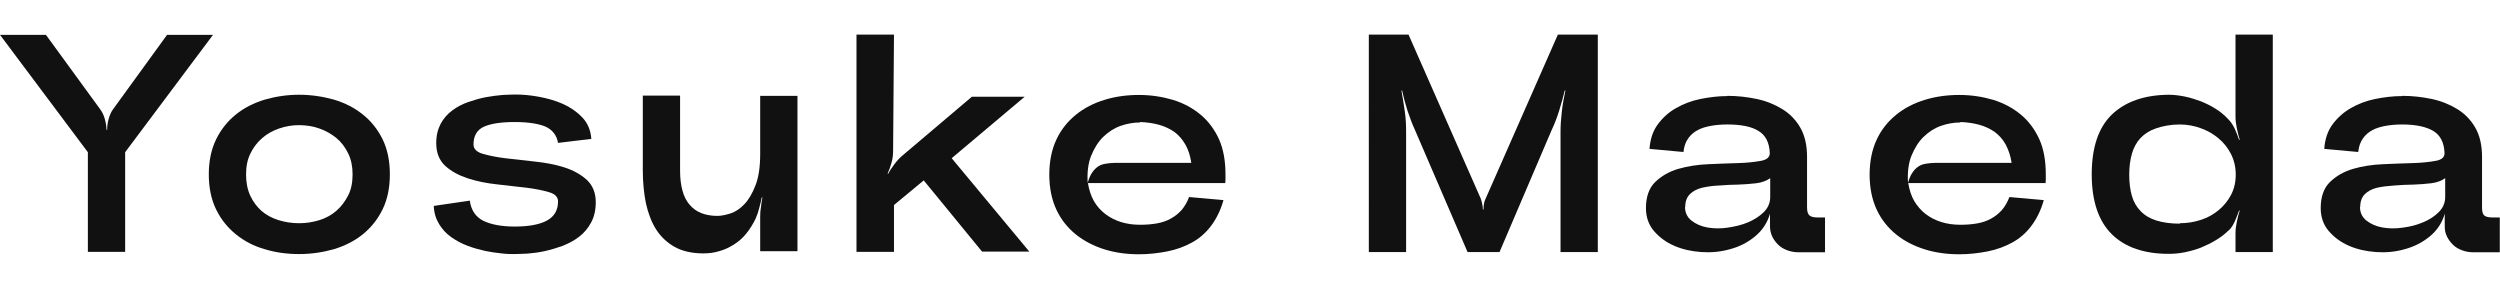
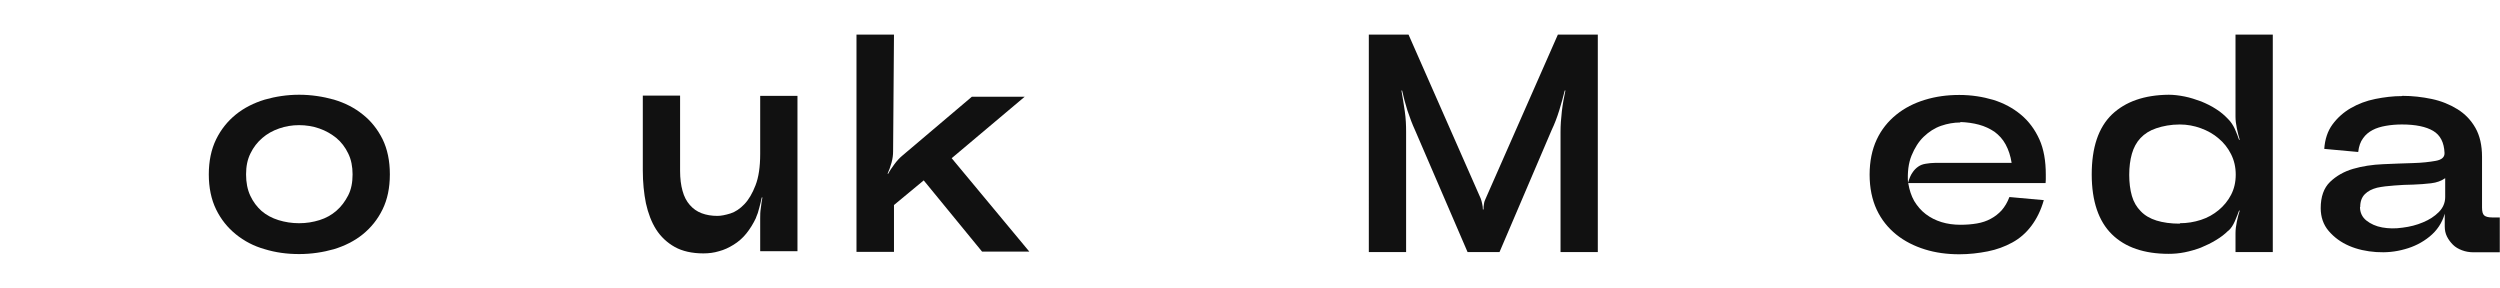
<svg xmlns="http://www.w3.org/2000/svg" id="_レイヤー_2" viewBox="0 0 112.67 13">
  <defs>
    <style>.cls-1{fill:none;}.cls-2{fill:#111;}</style>
  </defs>
  <g id="Layout">
-     <path class="cls-2" d="M7.53,1.57h2.07l-3.96,5.29v4.49h-1.68v-4.49L0,1.57h2.07l2.42,3.32c.1.13.18.28.23.46.05.18.08.35.08.5h.03c0-.16.02-.33.07-.5.05-.18.12-.33.22-.46l2.41-3.32Z" />
    <path class="cls-2" d="M17.57,7.86c0,.61-.11,1.13-.33,1.58-.22.45-.52.82-.89,1.12-.37.3-.81.52-1.3.67-.49.14-1.02.22-1.57.22s-1.06-.07-1.55-.22c-.5-.14-.93-.37-1.3-.67s-.67-.67-.89-1.12c-.22-.45-.33-.98-.33-1.58s.11-1.13.33-1.58c.22-.45.52-.82.89-1.12s.81-.52,1.3-.67c.49-.14,1.01-.22,1.55-.22s1.07.08,1.57.22c.5.15.93.37,1.3.67.37.29.67.67.89,1.11.22.45.33.98.33,1.58ZM15.89,7.86c0-.35-.06-.67-.2-.95-.13-.27-.31-.51-.53-.69s-.48-.33-.77-.43c-.29-.1-.59-.15-.91-.15s-.61.05-.9.15c-.29.1-.54.24-.76.43-.22.19-.4.42-.53.69-.14.28-.2.59-.2.95s.06.68.19.96c.13.28.3.5.51.69.21.18.47.32.76.41.29.09.6.14.93.14s.63-.05.92-.14c.29-.09.54-.23.76-.42.22-.19.39-.42.53-.69s.2-.59.2-.95Z" />
-     <path class="cls-2" d="M21.17,9.03c.06.44.26.74.61.92.35.17.82.26,1.42.26.63,0,1.12-.09,1.45-.27.33-.18.5-.47.5-.86,0-.2-.13-.34-.41-.42-.27-.08-.61-.15-1.01-.2-.41-.05-.85-.09-1.32-.15-.48-.05-.92-.14-1.32-.27s-.74-.31-1.02-.56c-.27-.25-.41-.59-.41-1.03,0-.34.07-.62.2-.87.13-.24.3-.44.52-.6.21-.16.46-.29.72-.38s.53-.17.8-.22c.27-.05.52-.08.75-.1.23-.01.42-.02.57-.02.33,0,.68.03,1.06.1s.74.17,1.08.32.63.35.88.61c.25.26.38.58.41.97l-1.5.18c-.06-.35-.26-.6-.58-.74-.32-.13-.78-.2-1.38-.2s-1.07.07-1.38.21c-.31.14-.47.41-.47.8,0,.2.14.34.41.42s.61.15,1.01.2c.41.05.85.1,1.33.15.48.05.92.13,1.33.26s.74.31,1.02.56c.27.25.41.59.41,1.01,0,.36-.07.66-.21.92s-.32.47-.54.64c-.22.17-.47.3-.74.41-.28.1-.55.18-.82.24-.27.06-.53.09-.77.11-.24.01-.44.02-.6.02-.15,0-.34,0-.57-.03-.23-.02-.47-.06-.73-.11-.26-.06-.53-.13-.79-.23-.27-.1-.51-.23-.74-.39s-.41-.36-.55-.59-.23-.5-.24-.82l1.64-.24Z" />
    <path class="cls-2" d="M34.08,9.8c-.13.28-.28.52-.45.73-.17.21-.36.37-.57.5-.21.13-.42.23-.65.29-.23.07-.46.1-.71.1-.51,0-.95-.1-1.29-.29s-.63-.46-.84-.79-.36-.73-.46-1.18c-.09-.45-.14-.94-.14-1.48v-3.37h1.68v3.39c0,.35.04.65.11.9.07.26.18.47.33.64s.32.29.53.37c.21.08.45.12.71.12.17,0,.36-.04.59-.11.22-.07.43-.21.63-.42.2-.21.36-.49.5-.85.14-.36.21-.83.21-1.41v-2.62h1.68v7h-1.68v-1.48c0-.14,0-.3.03-.47.02-.17.04-.33.07-.47h-.03c-.03.14-.06.29-.11.46-.04.17-.09.32-.15.45Z" />
-     <path class="cls-2" d="M43.79,4.36h2.39l-3.29,2.77,3.5,4.21h-2.13l-2.63-3.21-1.34,1.11v2.11h-1.69V1.56h1.69l-.04,5.26c0,.16-.02.33-.07.51-.05.18-.11.35-.18.5h.03c.07-.14.17-.28.28-.43.11-.15.23-.28.35-.38l3.14-2.66ZM45.79,11.34h0s-.01,0-.01,0h.01Z" />
-     <path class="cls-2" d="M55.23,7.86v.2s0,.1-.01.19h-6.19c.05.31.14.58.27.81.13.23.31.43.52.59.21.16.45.28.71.36.26.08.55.12.85.12.27,0,.52-.02.75-.06.23-.04.44-.11.62-.21.19-.1.35-.23.49-.38.14-.16.26-.36.35-.6l1.55.14c-.13.46-.32.84-.56,1.16-.24.32-.53.57-.86.75-.33.18-.7.32-1.11.4-.41.08-.83.13-1.28.13-.55,0-1.07-.07-1.55-.22s-.91-.37-1.29-.67c-.37-.3-.67-.67-.88-1.12s-.32-.98-.32-1.58.11-1.13.32-1.58.51-.82.88-1.12c.37-.3.8-.52,1.29-.67s1-.22,1.55-.22,1.05.08,1.53.22c.48.15.89.37,1.25.67.35.29.63.67.83,1.11.2.45.29.98.29,1.58ZM51.38,5.52c-.29,0-.58.05-.87.15s-.55.27-.78.49c-.23.22-.41.51-.55.85s-.19.76-.16,1.23c.06-.2.12-.35.2-.46.07-.11.16-.2.26-.27s.21-.11.34-.13.27-.04.43-.04h3.44c-.05-.32-.13-.59-.27-.83s-.3-.42-.5-.57c-.21-.14-.44-.25-.7-.32-.26-.07-.54-.11-.84-.12Z" />
+     <path class="cls-2" d="M43.79,4.36h2.39l-3.29,2.77,3.5,4.21h-2.13l-2.63-3.21-1.34,1.11v2.11h-1.69V1.56h1.69l-.04,5.26c0,.16-.02.33-.07.51-.05.18-.11.35-.18.5h.03c.07-.14.17-.28.28-.43.11-.15.23-.28.35-.38l3.14-2.66ZM45.79,11.34h0s-.01,0-.01,0h.01" />
    <path class="cls-2" d="M70.22,1.56h1.79v9.8h-1.68v-5.42c0-.28.02-.59.06-.93.04-.34.1-.65.16-.93h-.03c-.07.28-.15.58-.25.9-.1.32-.21.61-.34.88l-2.35,5.5h-1.44l-2.37-5.5c-.12-.26-.23-.55-.34-.88-.1-.32-.18-.62-.24-.9h-.03c.05.28.1.59.15.93s.06.65.06.93v5.42h-1.68V1.56h1.79l3.25,7.38c.03.07.05.16.07.25.02.09.03.17.03.25h.03c0-.08,0-.16.02-.25.01-.09.04-.17.08-.25l3.25-7.38Z" />
-     <path class="cls-2" d="M77.85,4.32c.45,0,.89.05,1.32.14.43.09.82.25,1.16.46.34.21.61.49.81.84.2.35.3.79.3,1.31v2.28c0,.18.04.3.11.36s.19.09.36.09h.34v1.57h-1.19c-.18,0-.35-.03-.51-.09-.16-.06-.3-.14-.41-.25-.11-.11-.2-.23-.27-.37-.06-.14-.1-.29-.1-.46v-.57c-.12.42-.35.76-.68,1.03-.33.27-.7.46-1.12.57-.42.12-.85.16-1.29.13-.44-.03-.85-.12-1.22-.28-.37-.16-.67-.38-.92-.67-.24-.28-.36-.63-.36-1.03,0-.51.14-.91.42-1.18s.63-.47,1.04-.59c.42-.12.87-.19,1.35-.21.48-.02.93-.04,1.34-.05.41-.01.75-.05,1.03-.1.27-.05.41-.17.4-.36-.02-.47-.19-.8-.51-.99-.32-.2-.79-.29-1.41-.29-.25,0-.49.02-.72.06-.23.04-.43.1-.6.19s-.32.21-.43.37c-.12.16-.19.36-.22.62l-1.53-.14c.03-.43.15-.8.37-1.1.22-.3.49-.55.83-.74.33-.19.7-.33,1.1-.41s.8-.13,1.2-.13ZM75.94,9.33c0,.25.1.46.29.61s.43.26.71.31c.28.05.59.06.92.01s.64-.12.92-.24c.28-.12.52-.27.71-.46s.29-.42.29-.68v-.85c-.17.12-.38.2-.64.23-.26.03-.53.05-.8.06-.28,0-.57.02-.85.04-.29.01-.55.05-.78.1-.23.06-.41.15-.55.29-.14.14-.21.33-.21.58Z" />
    <path class="cls-2" d="M92.2,7.86v.2s0,.1-.01.19h-6.19c.05.31.14.58.27.81.14.23.31.43.52.59.21.16.45.28.71.36.26.08.55.12.85.12.27,0,.52-.02.75-.06s.44-.11.62-.21c.19-.1.35-.23.49-.38.14-.16.26-.36.35-.6l1.55.14c-.13.46-.32.84-.56,1.16-.24.32-.53.57-.86.75-.33.18-.7.32-1.11.4s-.83.13-1.28.13c-.55,0-1.07-.07-1.55-.22s-.92-.37-1.29-.67-.67-.67-.88-1.12-.32-.98-.32-1.58.11-1.13.32-1.58.51-.82.88-1.12.8-.52,1.29-.67,1-.22,1.55-.22,1.05.08,1.53.22c.48.15.89.37,1.25.67s.63.67.83,1.11.29.98.29,1.58ZM88.35,5.52c-.29,0-.58.05-.87.15-.29.1-.55.27-.78.49-.23.22-.41.51-.55.85s-.19.76-.16,1.23c.06-.2.12-.35.2-.46.07-.11.16-.2.26-.27s.21-.11.34-.13.27-.04.43-.04h3.44c-.05-.32-.14-.59-.27-.83s-.3-.42-.5-.57c-.21-.14-.44-.25-.7-.32-.26-.07-.54-.11-.84-.12Z" />
    <path class="cls-2" d="M100.43,10.39c-.16.16-.34.3-.56.43-.21.13-.44.24-.68.34-.24.09-.48.16-.73.21-.25.05-.49.07-.72.07-1.1,0-1.96-.29-2.56-.88s-.91-1.49-.91-2.7.3-2.11.91-2.7c.61-.58,1.46-.88,2.56-.89.23,0,.47.03.72.08.25.05.49.13.74.22.24.1.47.21.68.35.21.13.39.29.55.46.11.11.21.26.29.43.08.18.14.34.19.49h.03c-.05-.16-.09-.33-.13-.52-.04-.19-.06-.36-.06-.52V1.56h1.68v9.8h-1.68v-.85c0-.16.02-.33.06-.52s.08-.35.13-.5h-.03c-.05.14-.11.3-.19.48-.08.18-.17.32-.29.43ZM98.24,10.06c.33,0,.64-.05.95-.15s.57-.25.8-.44c.23-.19.42-.42.56-.69s.21-.57.21-.91-.07-.64-.21-.92-.33-.52-.56-.71c-.23-.2-.5-.35-.8-.46-.3-.11-.62-.17-.95-.17-.41,0-.76.07-1.06.17s-.53.25-.71.44-.31.43-.39.71c-.08.28-.12.6-.12.95s.04.67.12.95c.08.28.22.51.4.69.18.19.42.33.71.42.29.09.64.14,1.05.14Z" />
    <path class="cls-2" d="M108.27,4.32c.45,0,.89.05,1.32.14.43.09.82.25,1.16.46.34.21.61.49.81.84.2.35.3.79.3,1.31v2.28c0,.18.03.3.1.36.07.06.19.09.36.09h.34v1.57h-1.19c-.18,0-.35-.03-.51-.09-.16-.06-.3-.14-.41-.25-.11-.11-.2-.23-.27-.37-.07-.14-.1-.29-.1-.46v-.57c-.12.42-.35.76-.68,1.03-.33.27-.71.46-1.12.57-.42.12-.84.16-1.29.13-.44-.03-.85-.12-1.22-.28-.37-.16-.67-.38-.92-.67-.24-.28-.36-.63-.36-1.03,0-.51.14-.91.42-1.18s.63-.47,1.04-.59.87-.19,1.35-.21c.49-.02.93-.04,1.34-.05.41-.01.75-.05,1.03-.1.28-.05.41-.17.4-.36-.02-.47-.19-.8-.51-.99s-.79-.29-1.41-.29c-.25,0-.49.02-.72.06-.23.04-.43.1-.6.19s-.32.21-.43.37c-.12.16-.19.36-.22.62l-1.53-.14c.03-.43.15-.8.37-1.1.22-.3.5-.55.83-.74.33-.19.7-.33,1.1-.41s.8-.13,1.2-.13ZM106.36,9.33c0,.25.1.46.29.61.19.15.43.26.71.31.28.05.58.06.92.01.33-.04.64-.12.92-.24.29-.12.52-.27.71-.46s.29-.42.29-.68v-.85c-.17.12-.38.2-.64.23-.26.03-.52.05-.8.06-.28,0-.56.02-.85.04s-.55.05-.78.1c-.23.06-.41.15-.55.29-.14.14-.21.33-.21.58Z" />
    <rect class="cls-1" width="112.67" height="13" />
  </g>
</svg>